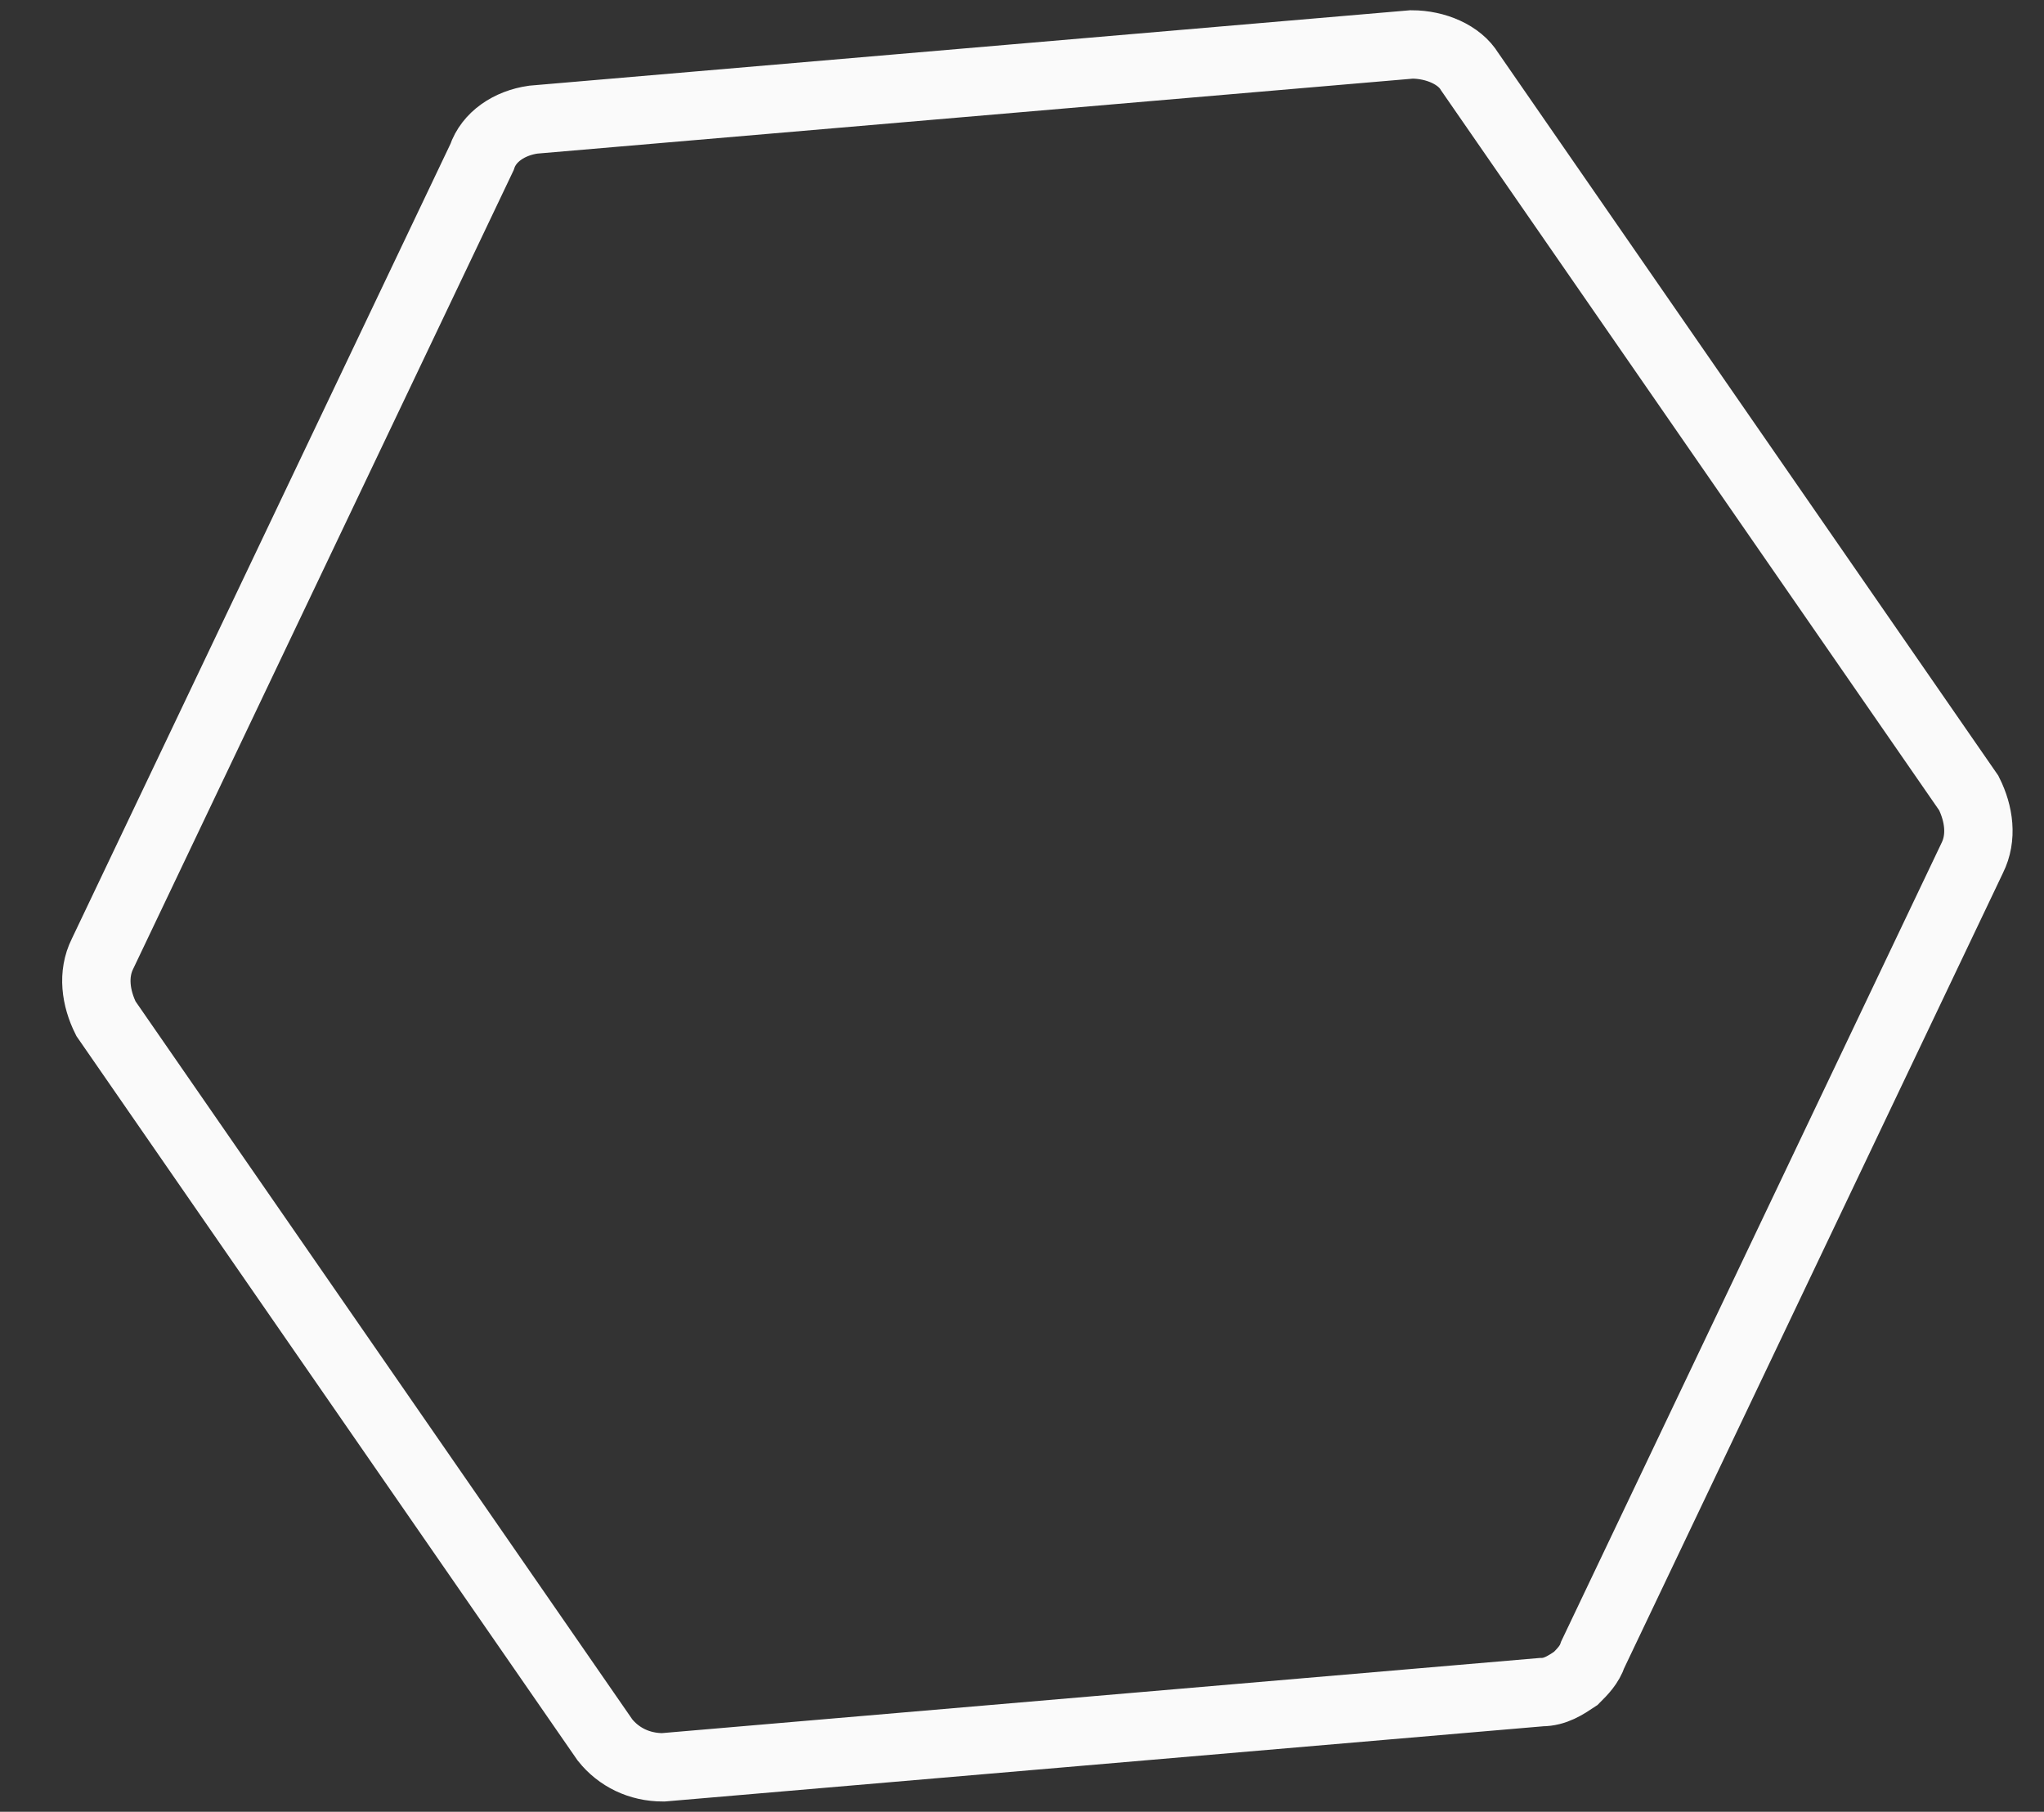
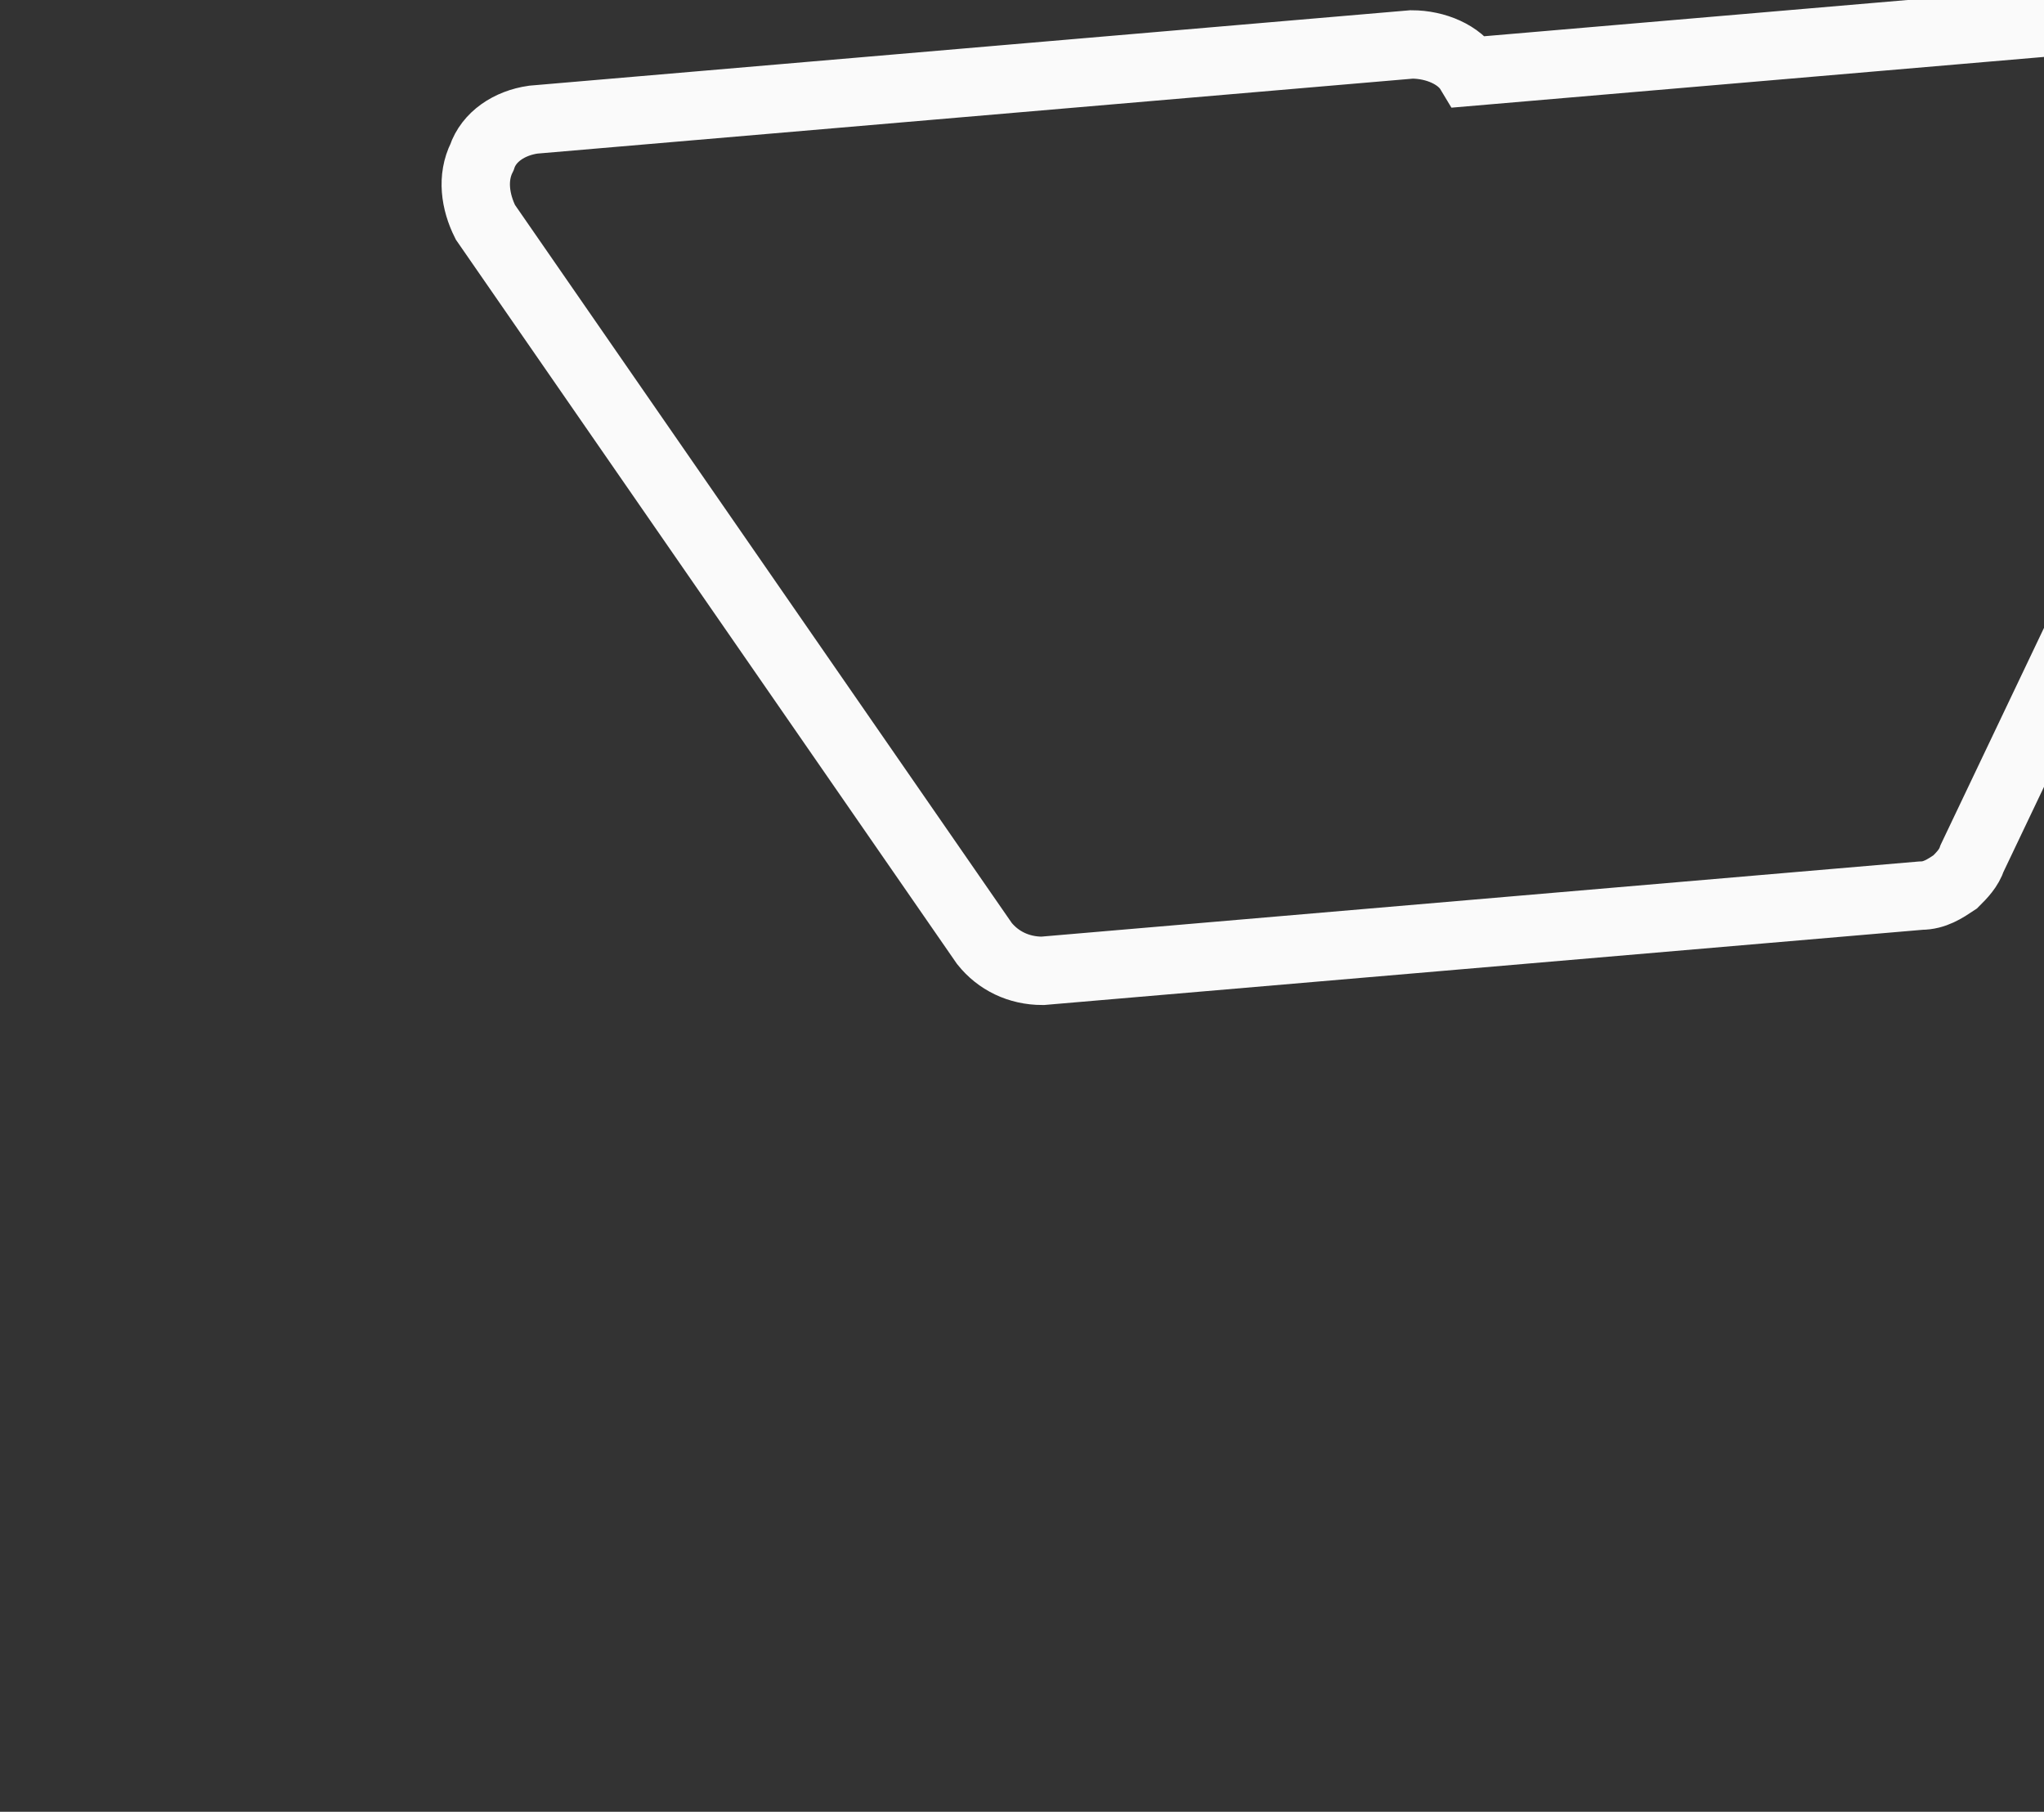
<svg xmlns="http://www.w3.org/2000/svg" id="Layer_1" x="0px" y="0px" viewBox="0 0 59.8 53" style="enable-background:new 0 0 59.8 53;" xml:space="preserve">
  <rect x="0" y="0" width="59.8" height="53" fill="#333333" stroke="none" />
  <style type="text/css">	.st0{fill:none;stroke:#FAFAFA;stroke-width:2;}</style>
  <g>
    <g id="Trust-Her---Home---Desktop" transform="translate(0, -403)">
-       <path id="Path" class="st0" d="M41.3,404.3l-25.7,2.2c-0.7,0.1-1.3,0.5-1.5,1.1L3,430.9c-0.3,0.6-0.2,1.3,0.1,1.9l14.6,21.1   c0.4,0.5,1,0.8,1.7,0.8l25.7-2.2c0.4,0,0.7-0.2,1-0.4c0.2-0.2,0.4-0.4,0.5-0.7l11.1-23.3c0.3-0.6,0.2-1.3-0.1-1.9L43,405.1   C42.7,404.6,42,404.3,41.3,404.3L41.3,404.3z" />
+       <path id="Path" class="st0" d="M41.3,404.3l-25.7,2.2c-0.7,0.1-1.3,0.5-1.5,1.1c-0.3,0.6-0.2,1.3,0.1,1.9l14.6,21.1   c0.4,0.5,1,0.8,1.7,0.8l25.7-2.2c0.4,0,0.7-0.2,1-0.4c0.2-0.2,0.4-0.4,0.5-0.7l11.1-23.3c0.3-0.6,0.2-1.3-0.1-1.9L43,405.1   C42.7,404.6,42,404.3,41.3,404.3L41.3,404.3z" />
    </g>
  </g>
</svg>